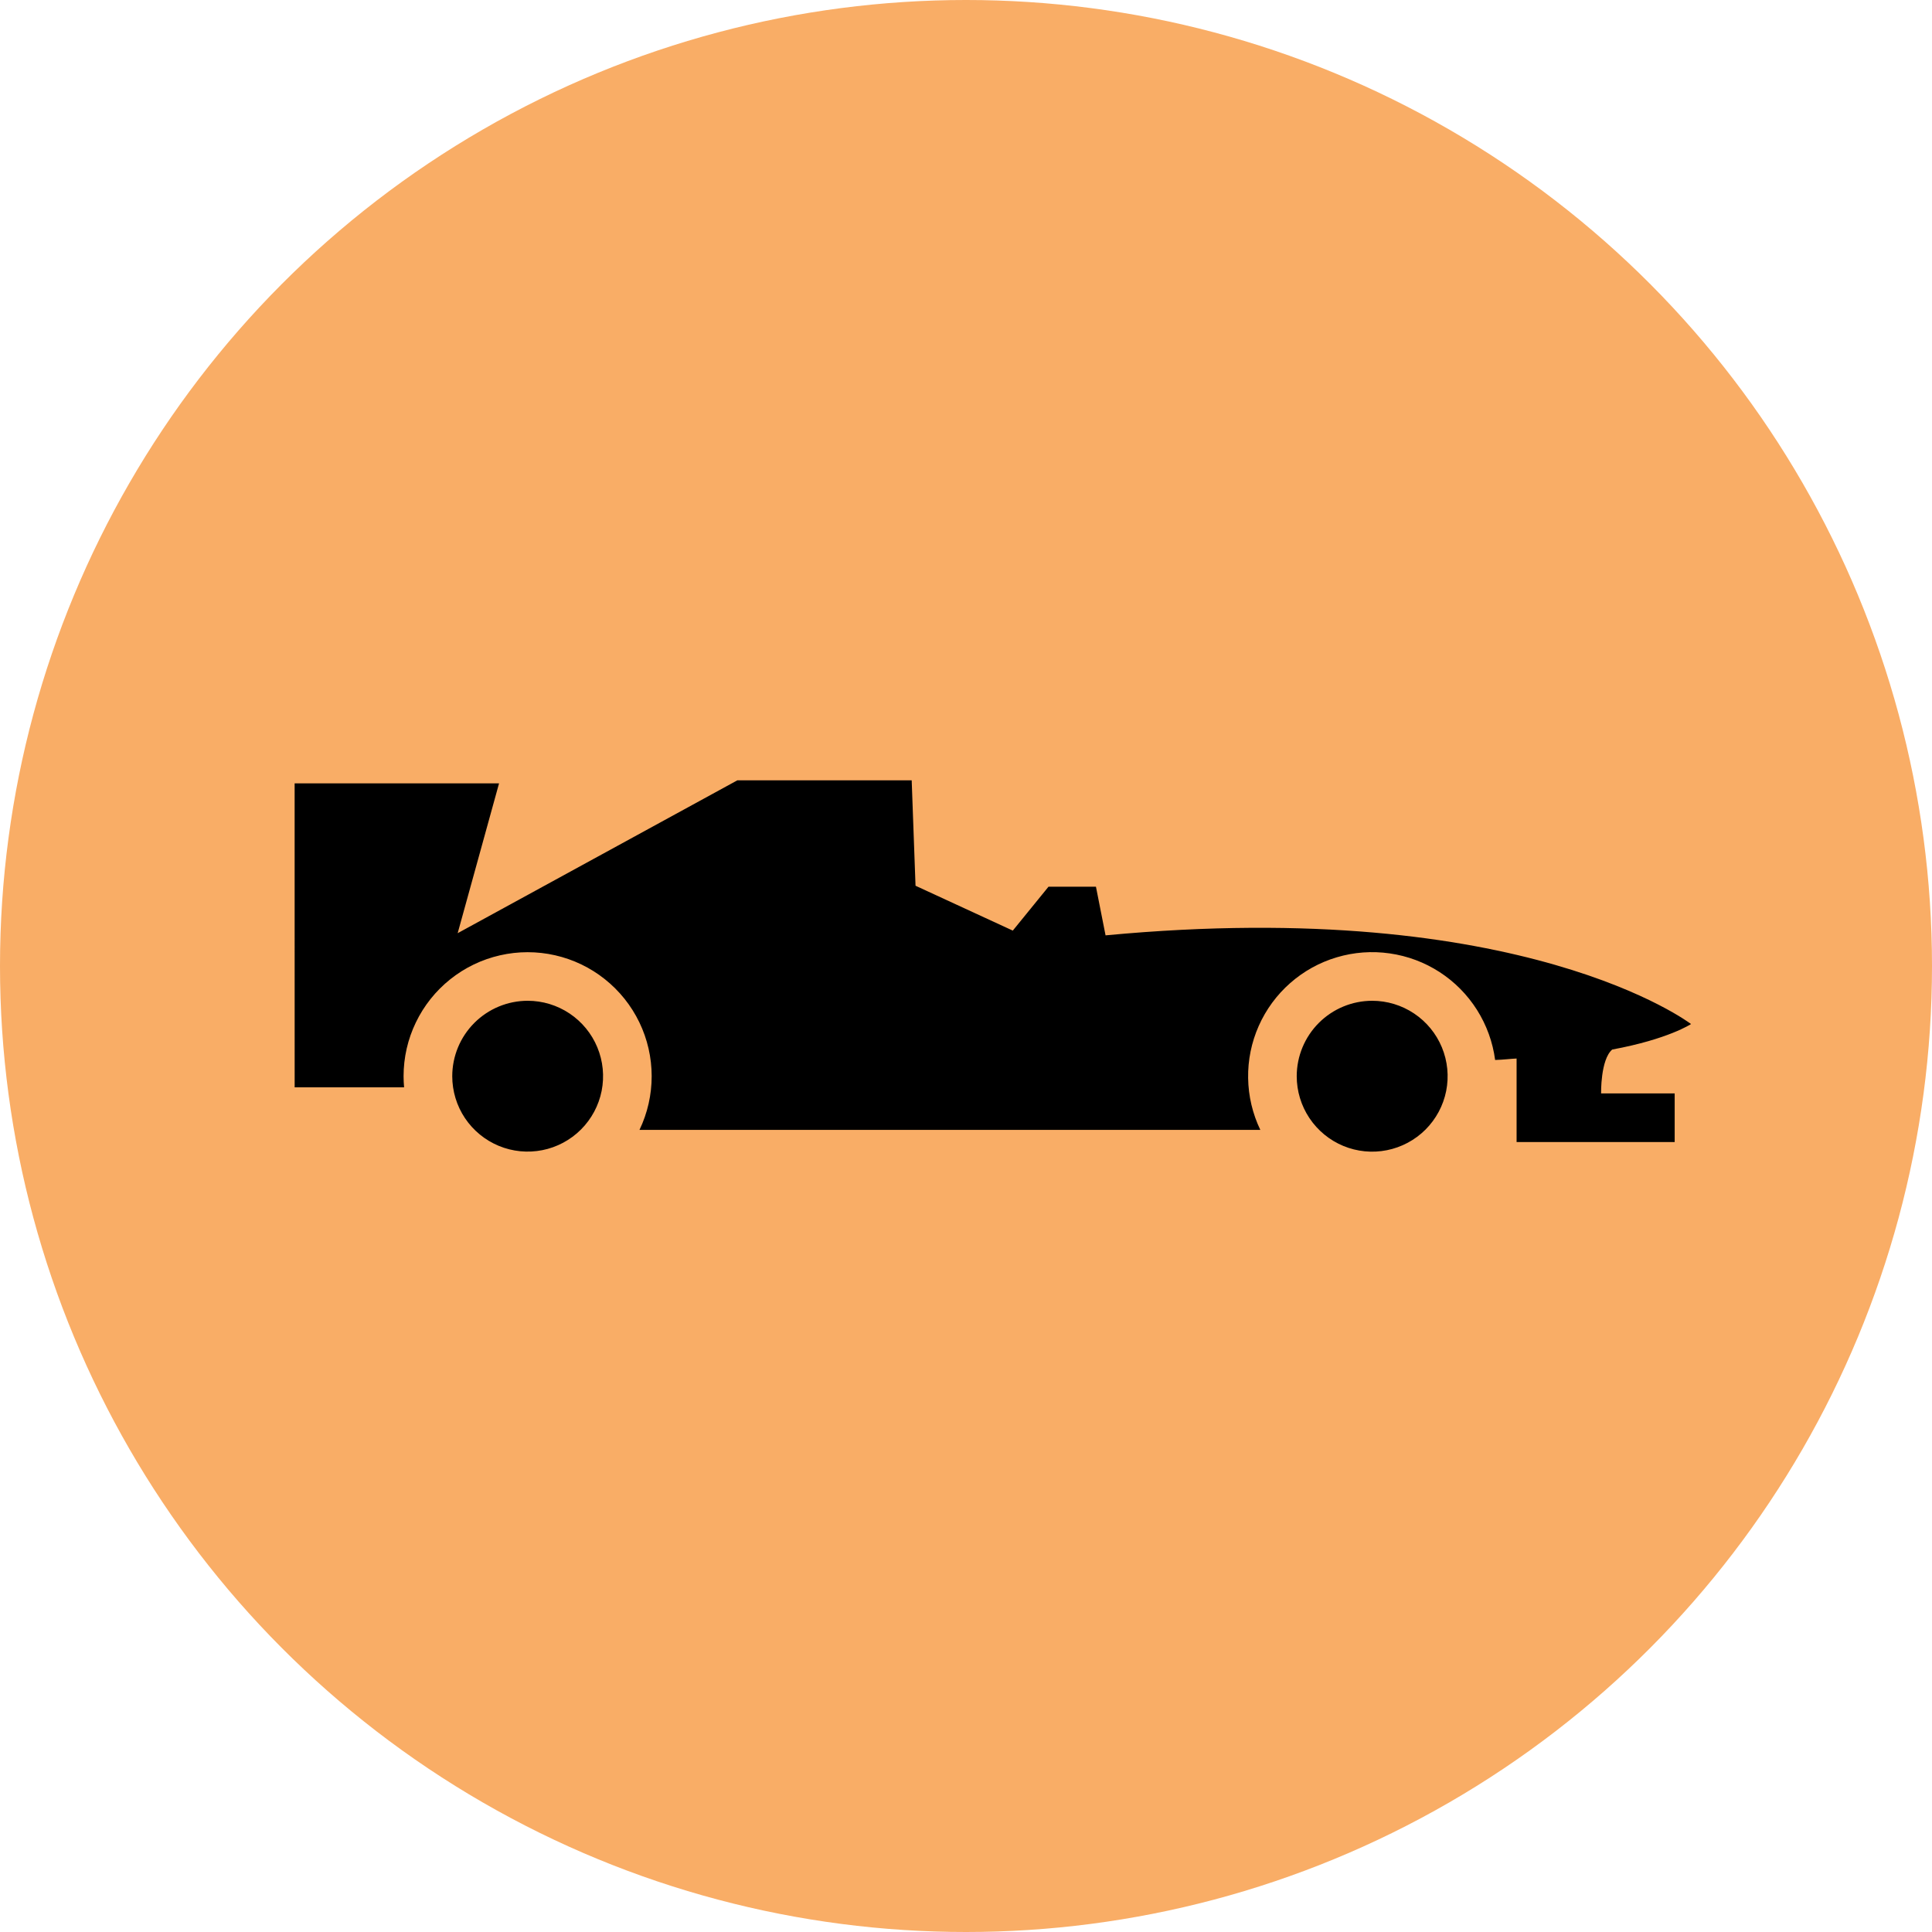
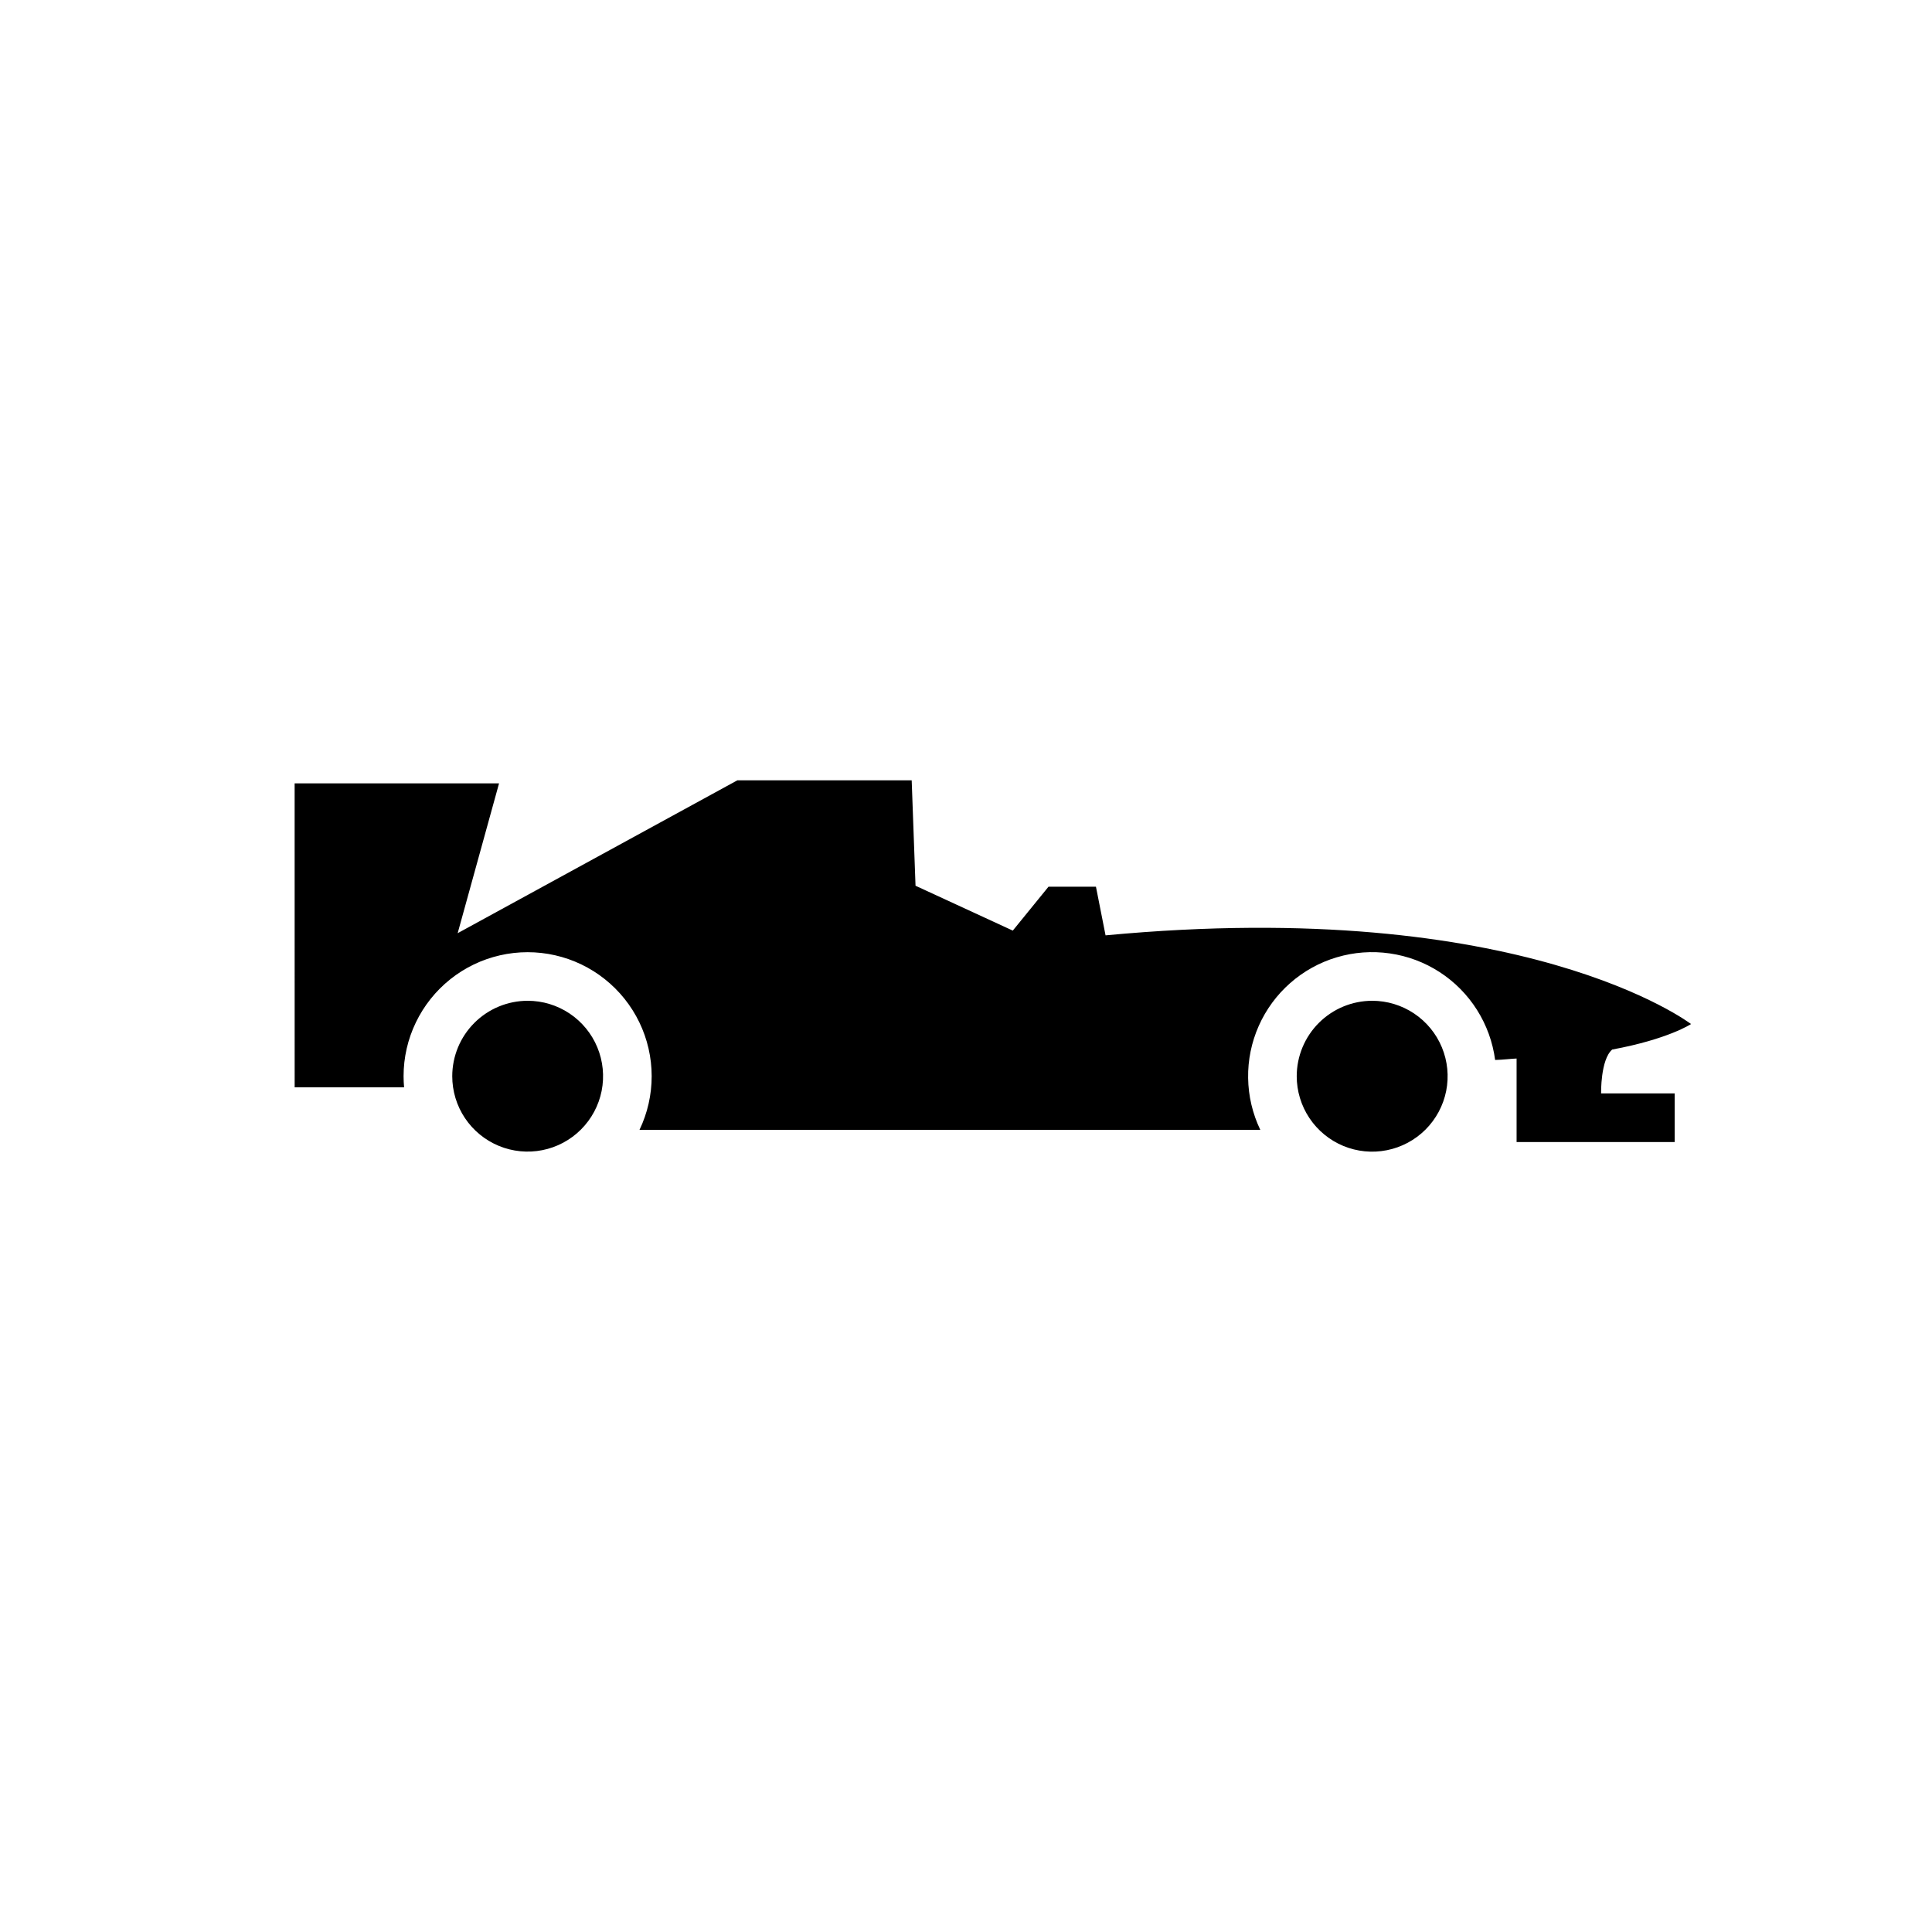
<svg xmlns="http://www.w3.org/2000/svg" width="72" height="72" viewBox="0 0 72 72" fill="none">
-   <circle cx="36" cy="36" r="36" fill="#F9AD66" />
  <path d="M48.325 40.106C48.325 40.663 48.49 41.206 48.799 41.669C49.108 42.131 49.547 42.492 50.06 42.705C50.574 42.918 51.139 42.974 51.685 42.865C52.23 42.757 52.731 42.489 53.125 42.096C53.518 41.703 53.786 41.202 53.895 40.657C54.003 40.111 53.948 39.546 53.735 39.032C53.522 38.518 53.162 38.079 52.699 37.77C52.237 37.461 51.693 37.296 51.137 37.296C50.392 37.297 49.677 37.593 49.15 38.12C48.623 38.647 48.326 39.361 48.325 40.106ZM19.665 37.296C20.221 37.296 20.764 37.461 21.226 37.77C21.688 38.079 22.049 38.518 22.261 39.032C22.474 39.545 22.529 40.11 22.421 40.656C22.312 41.201 22.044 41.701 21.651 42.094C21.258 42.487 20.757 42.755 20.212 42.863C19.667 42.971 19.102 42.916 18.588 42.703C18.075 42.49 17.636 42.13 17.327 41.668C17.018 41.206 16.854 40.662 16.854 40.106C16.855 39.361 17.151 38.647 17.678 38.12C18.205 37.593 18.919 37.297 19.664 37.296H19.665ZM10.98 29.194H18.598L17.056 34.777L27.478 29.081H33.976L34.119 33.009L37.744 34.681L39.074 33.046H40.843L41.201 34.858C56.784 33.386 63.02 38.163 63.02 38.163C63.02 38.163 62.168 38.729 60.083 39.113C59.643 39.488 59.668 40.749 59.668 40.749H62.41V42.561H56.519V39.448C56.311 39.456 56.015 39.495 55.719 39.502C55.632 38.839 55.401 38.203 55.044 37.637C54.687 37.072 54.212 36.591 53.651 36.227C53.089 35.863 52.456 35.626 51.794 35.531C51.132 35.435 50.458 35.485 49.817 35.676C49.176 35.866 48.584 36.194 48.082 36.636C47.58 37.078 47.18 37.623 46.909 38.234C46.638 38.846 46.503 39.508 46.514 40.177C46.524 40.846 46.679 41.504 46.968 42.107H23.832C24.132 41.481 24.287 40.796 24.286 40.102C24.285 39.408 24.128 38.723 23.826 38.098C23.524 37.473 23.085 36.924 22.542 36.492C21.999 36.059 21.366 35.755 20.689 35.601C20.013 35.447 19.31 35.447 18.633 35.602C17.957 35.756 17.323 36.061 16.781 36.494C16.238 36.927 15.8 37.476 15.499 38.101C15.197 38.726 15.04 39.411 15.04 40.105C15.04 40.246 15.047 40.384 15.059 40.521H10.981L10.98 29.194Z" fill="black" />
</svg>